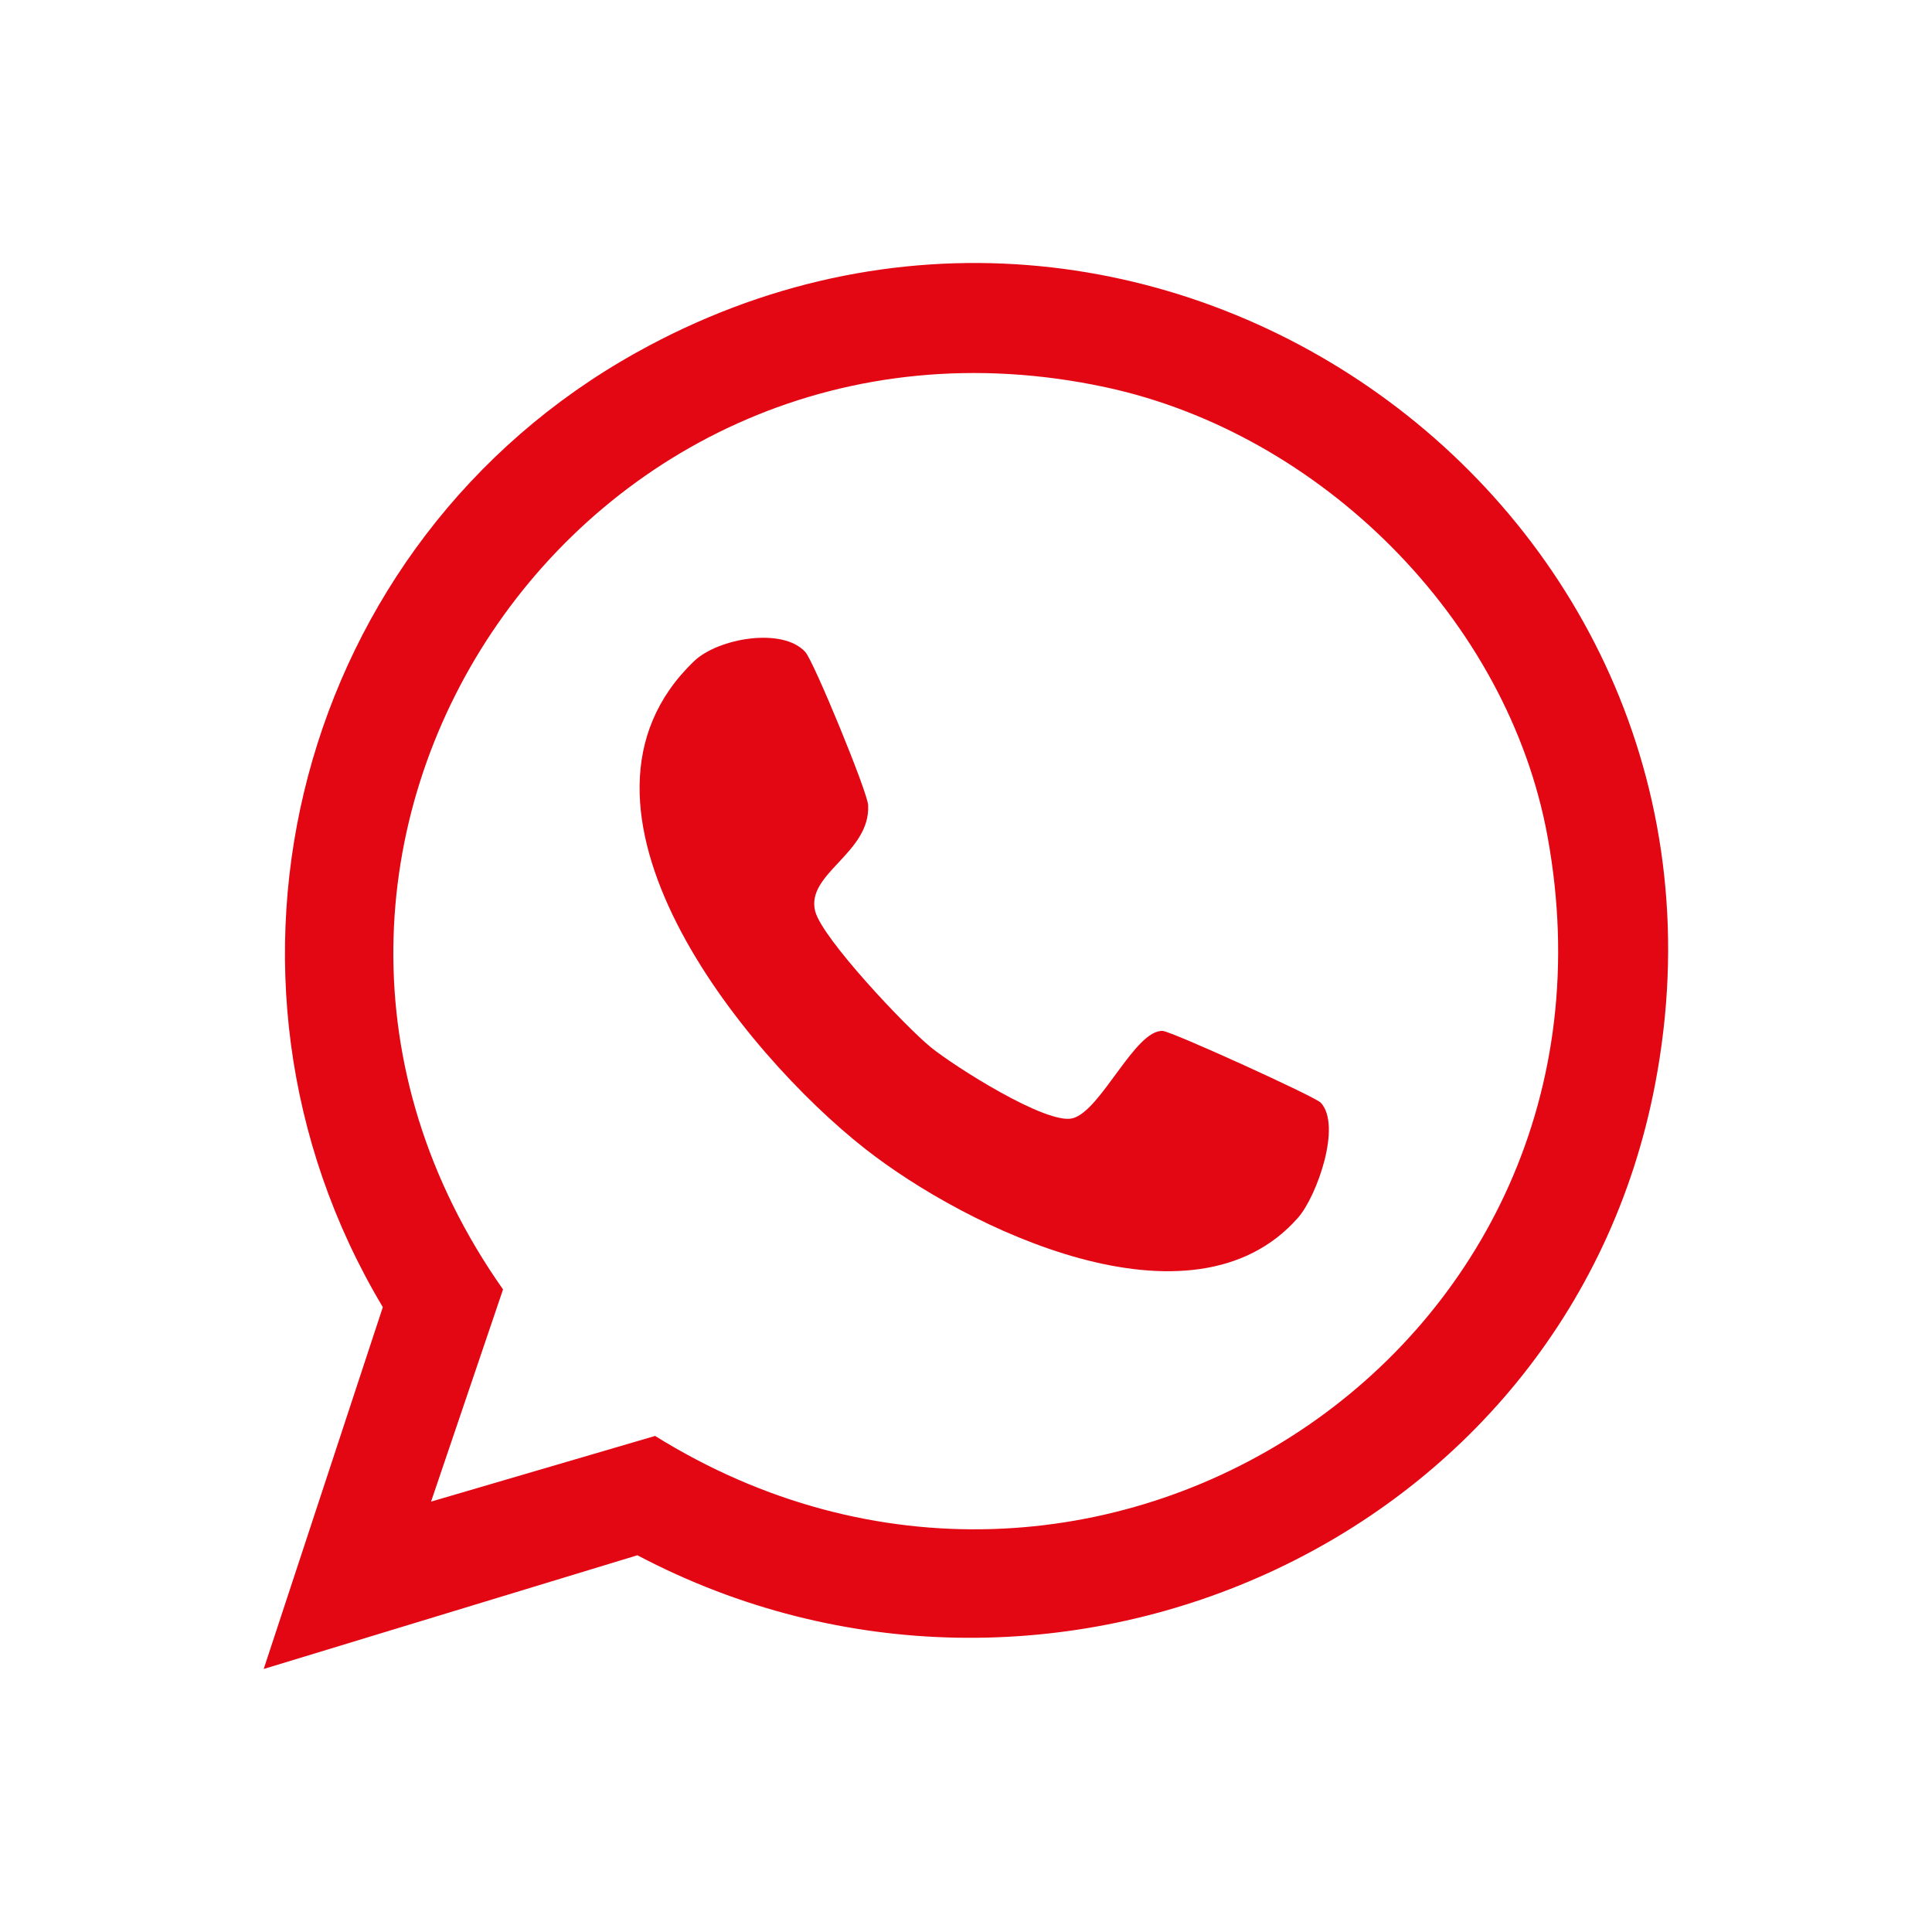
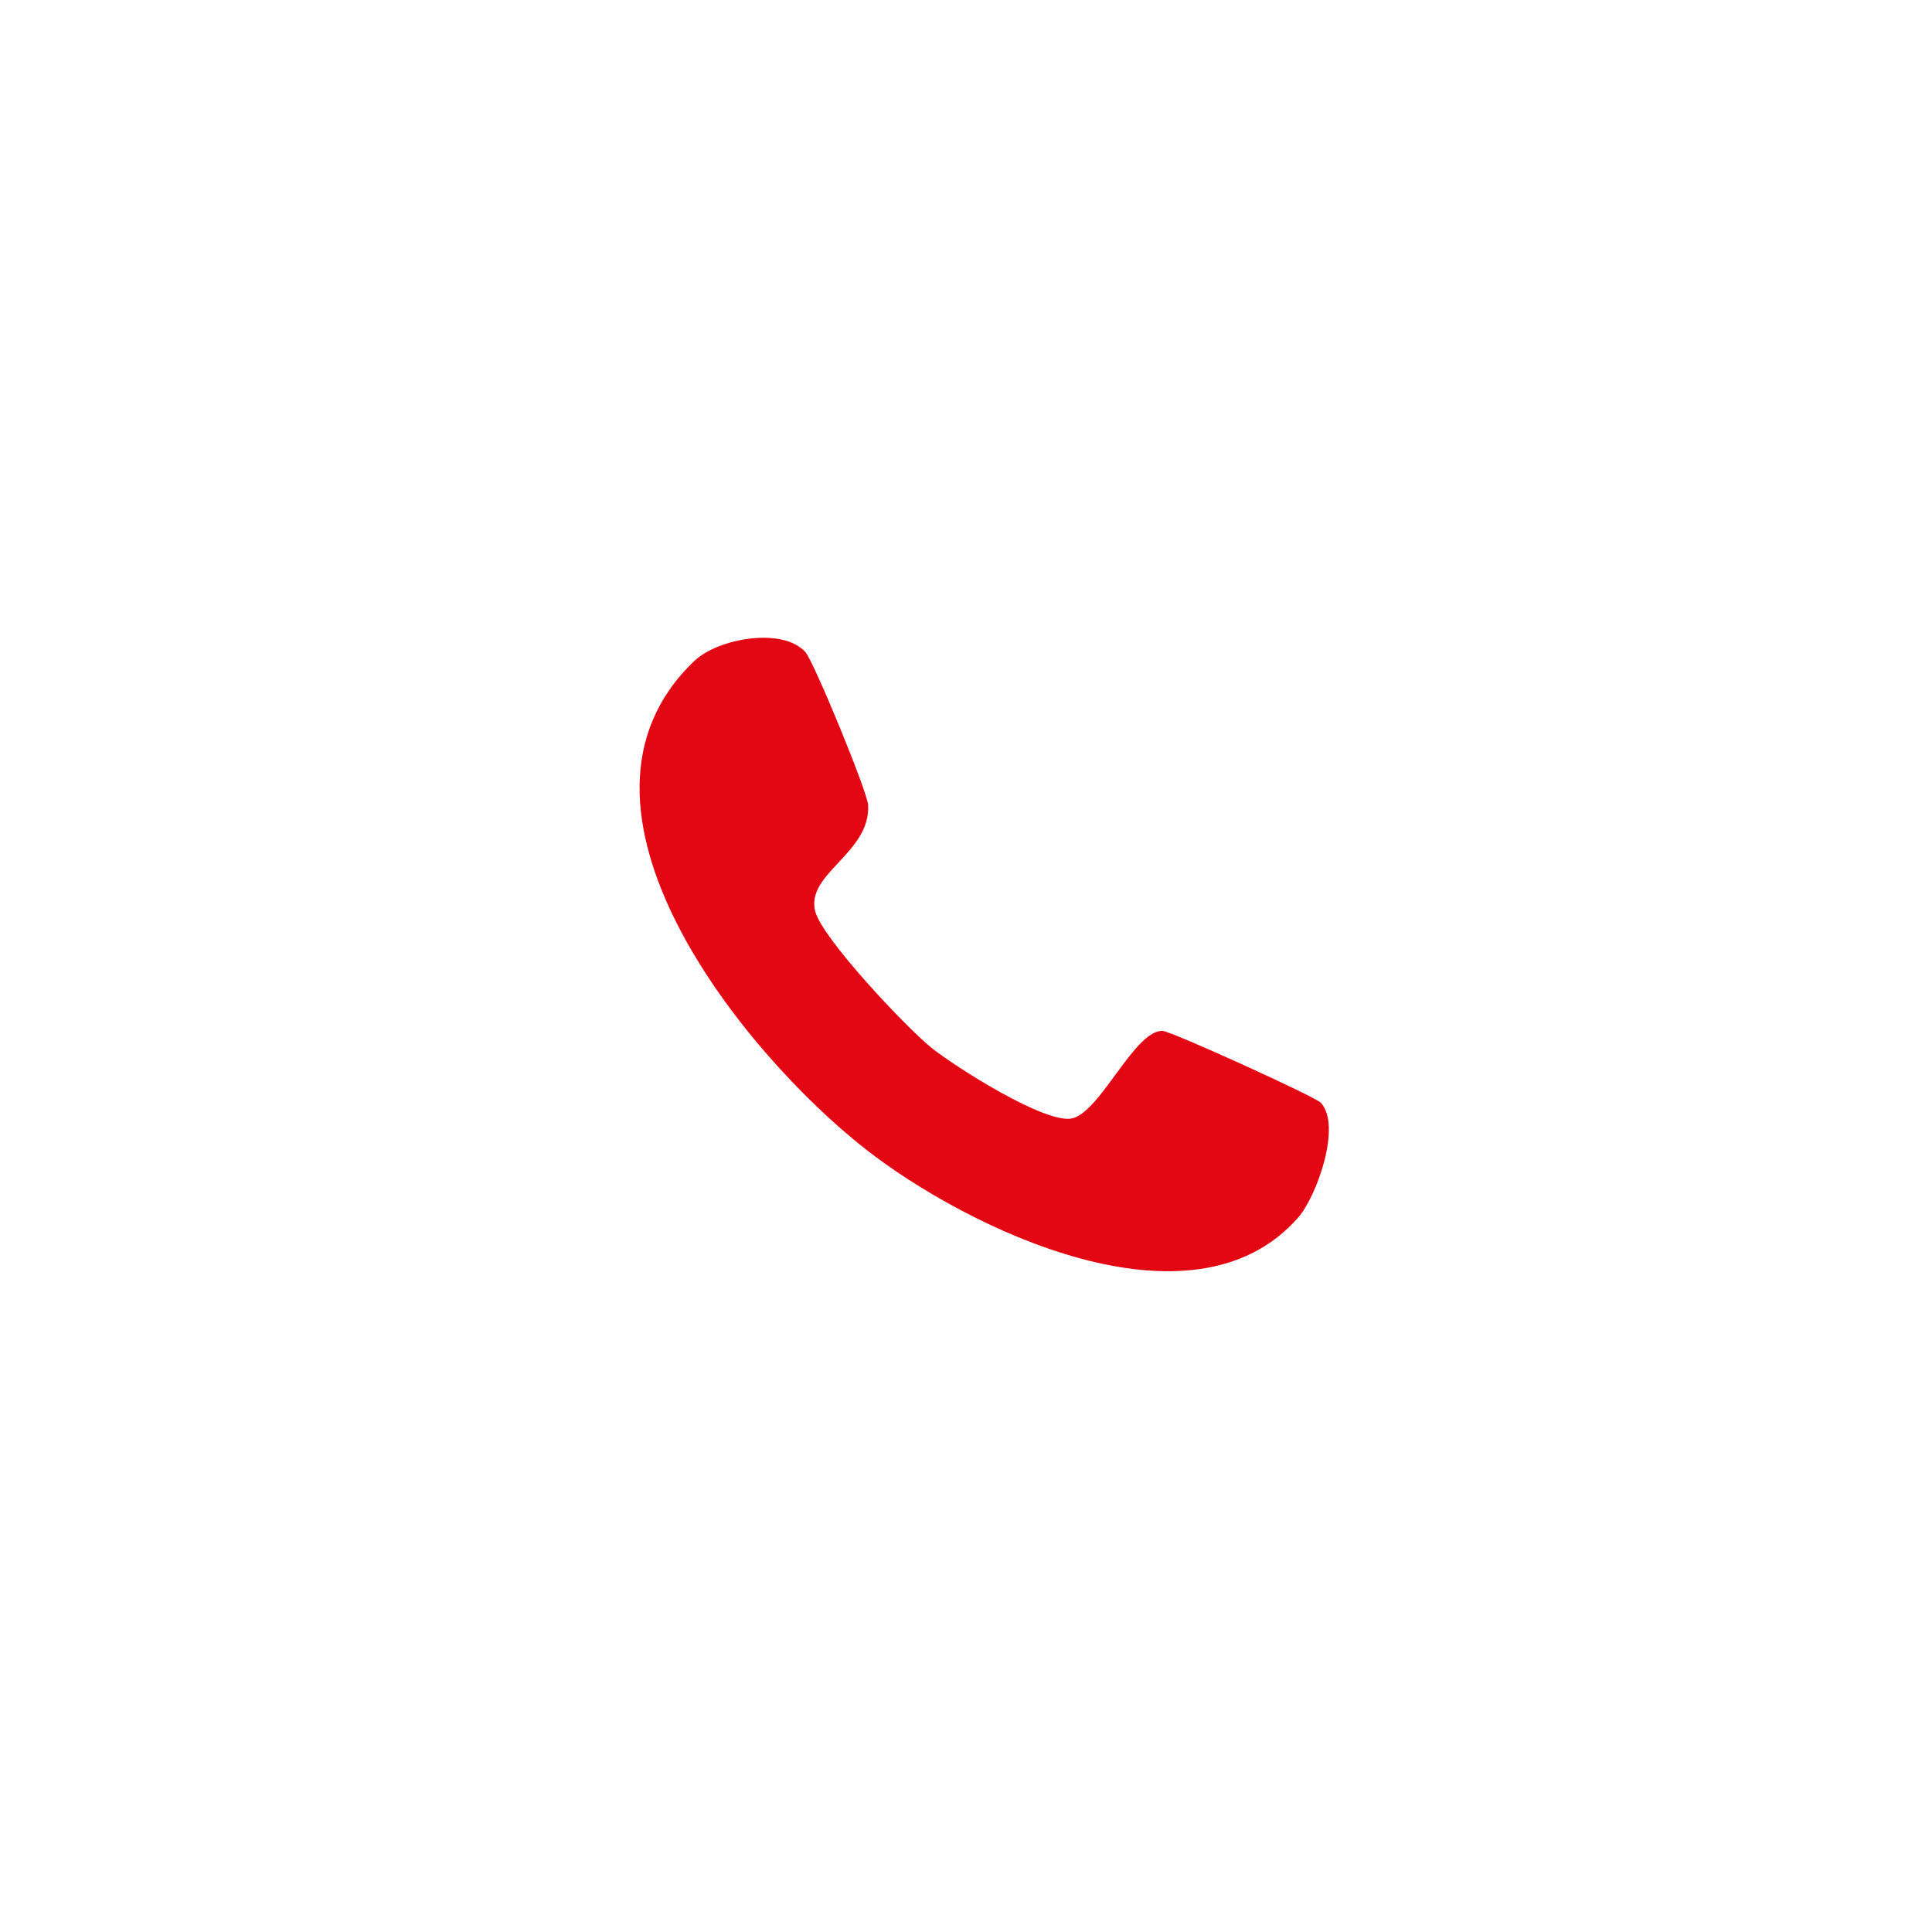
<svg xmlns="http://www.w3.org/2000/svg" viewBox="0 0 1080 1080" version="1.1" id="Camada_1">
  <defs>
    <style>
      .st0 {
        fill: #e30613;
      }
    </style>
  </defs>
-   <path d="M147.4,933l66.6-202.3c-111.2-186-47.4-428.2,141.7-533.6,286.6-159.8,631.5,86,569.5,409.1-49.3,257.4-339.8,384.1-568.9,263.2l-209,63.6h0ZM241,839.4l125.2-36.7c244,151.8,551.4-48,498.9-335-22.2-121.6-126.7-225.3-246.9-251.2-292.9-62.9-509.5,259.2-337,504.3l-40.2,118.5h0Z" class="st0" />
  <path d="M738.2,616.3c12.1,12.6-2.1,52.4-12.5,64.3-59.3,67.7-185.7,5.9-242.2-38.5-68-53.4-180.4-191.2-95.5-272.5,13.3-12.8,49.5-19.2,62.2-5.1,4.7,5.2,34.8,78.3,35.1,85.6,1.3,26.9-35,38.2-29.6,59.3,3.9,15.2,50.7,64.7,64.6,76,13,10.6,65,43.7,79.4,39.7,15.9-4.3,34.8-49.6,50.3-48.8,4.8.2,84.9,36.6,88.3,40.1h0Z" class="st0" />
</svg>